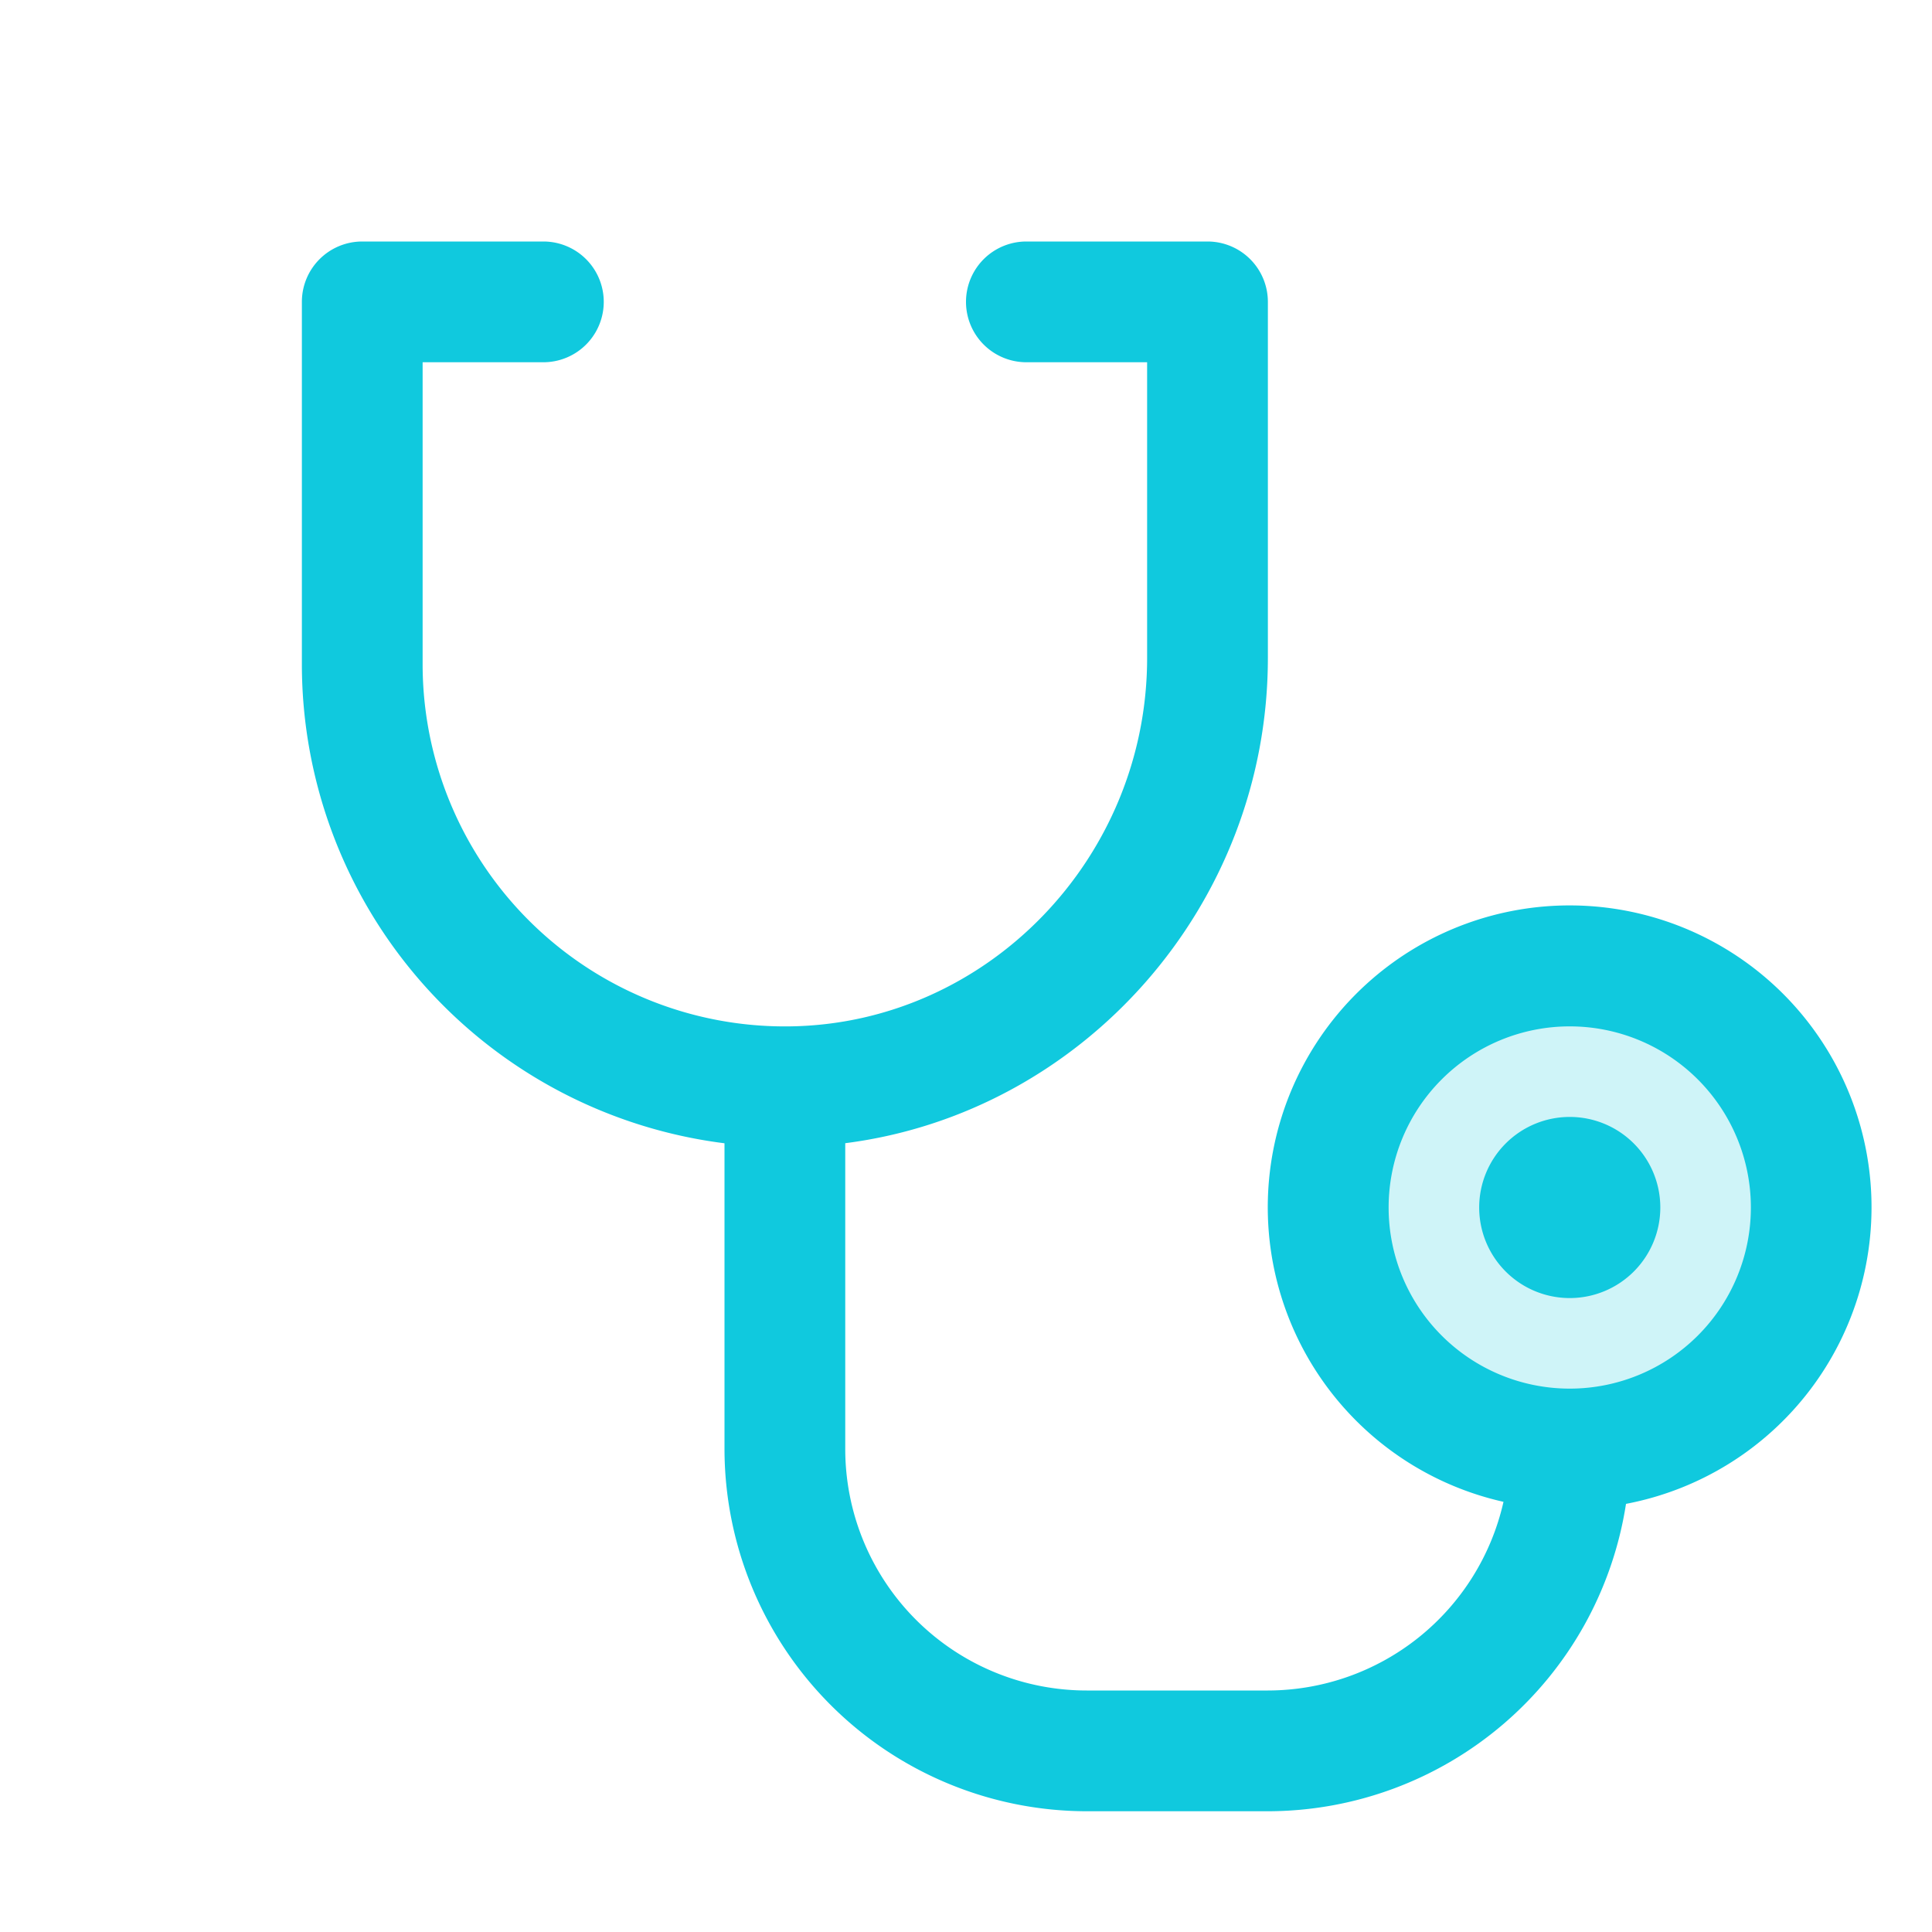
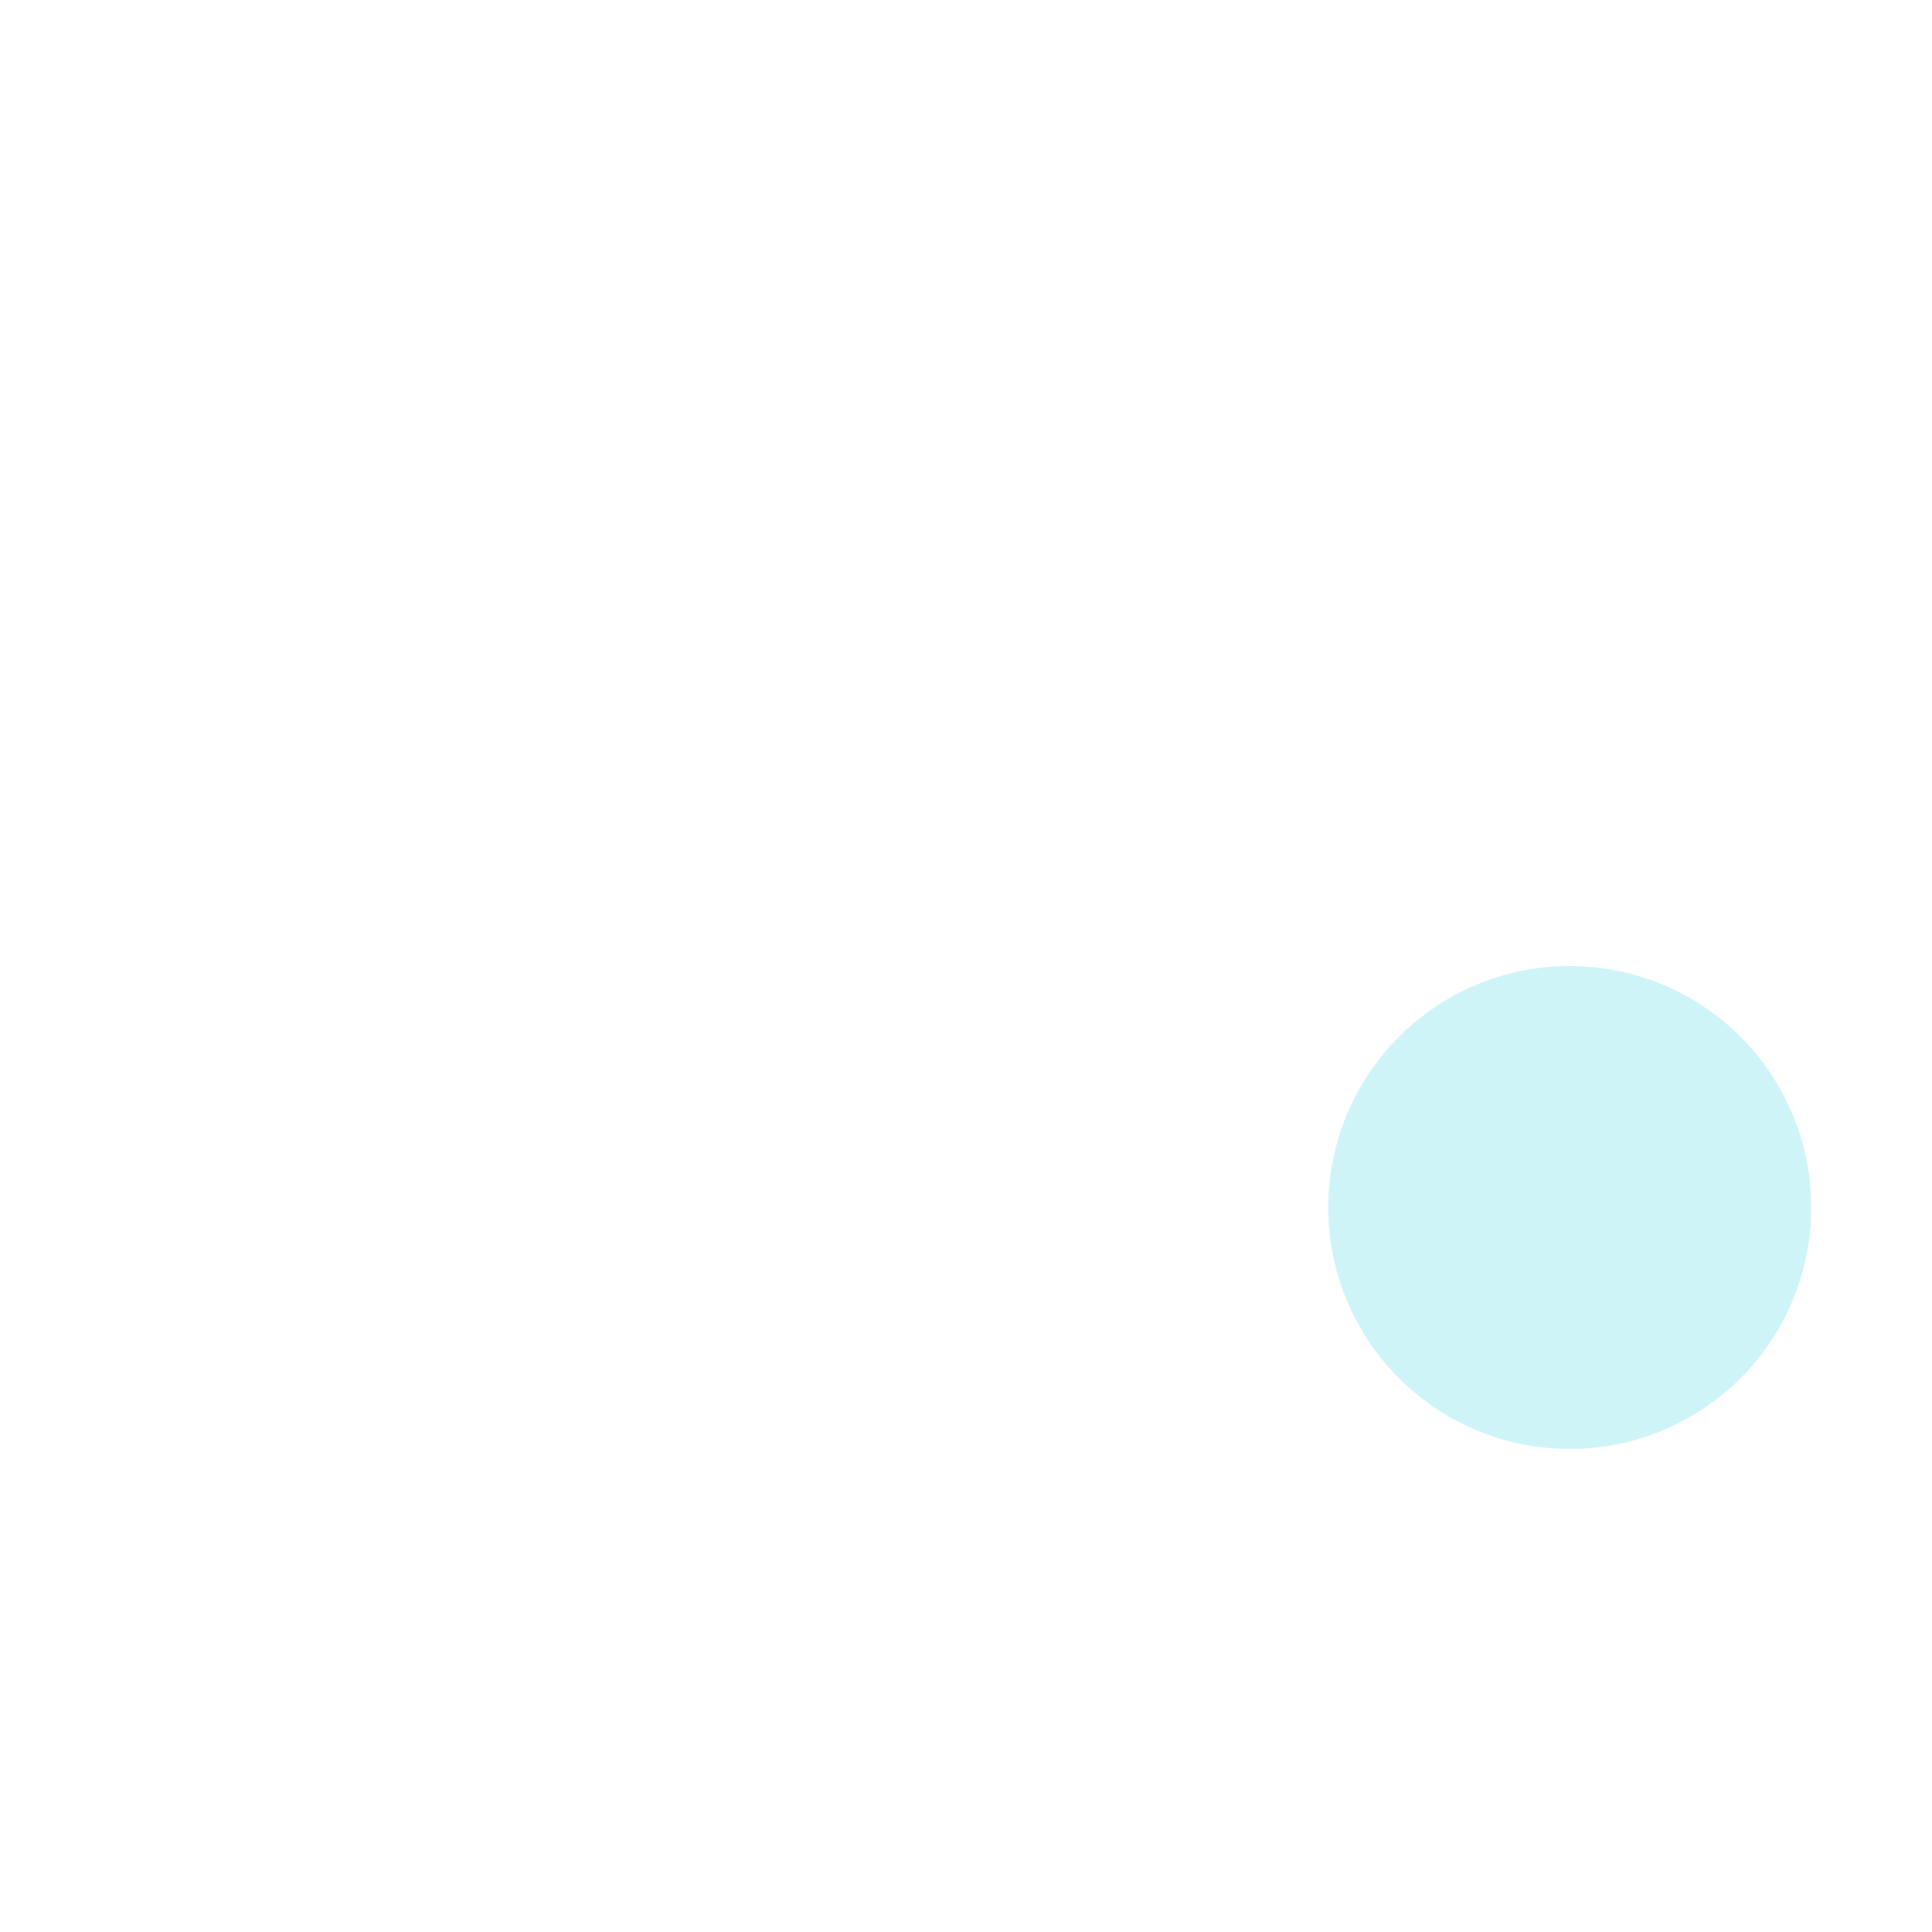
<svg xmlns="http://www.w3.org/2000/svg" viewBox="0 0 256 256" focusable="false" color="rgb(16, 201, 222)" style="user-select: none; width: 100%; height: 100%; display: inline-block; fill: rgb(16, 201, 222); color: rgb(16, 201, 222); flex-shrink: 0;">
  <g color="rgb(16, 201, 222)" weight="duotone">
    <path d="M240,160a32,32,0,1,1-32-32A32,32,0,0,1,240,160Z" opacity="0.2" />
-     <path d="M220,160a12,12,0,1,1-12-12A12,12,0,0,1,220,160Zm-4.55,39.29A48.08,48.08,0,0,1,168,240H144a48.05,48.05,0,0,1-48-48V151.49A64,64,0,0,1,40,88V40a8,8,0,0,1,8-8H72a8,8,0,0,1,0,16H56V88a48,48,0,0,0,48.64,48c26.11-.34,47.36-22.25,47.36-48.83V48H136a8,8,0,0,1,0-16h24a8,8,0,0,1,8,8V87.17c0,32.84-24.53,60.29-56,64.31V192a32,32,0,0,0,32,32h24a32.06,32.06,0,0,0,31.22-25,40,40,0,1,1,16.23.27ZM232,160a24,24,0,1,0-24,24A24,24,0,0,0,232,160Z" />
  </g>
</svg>